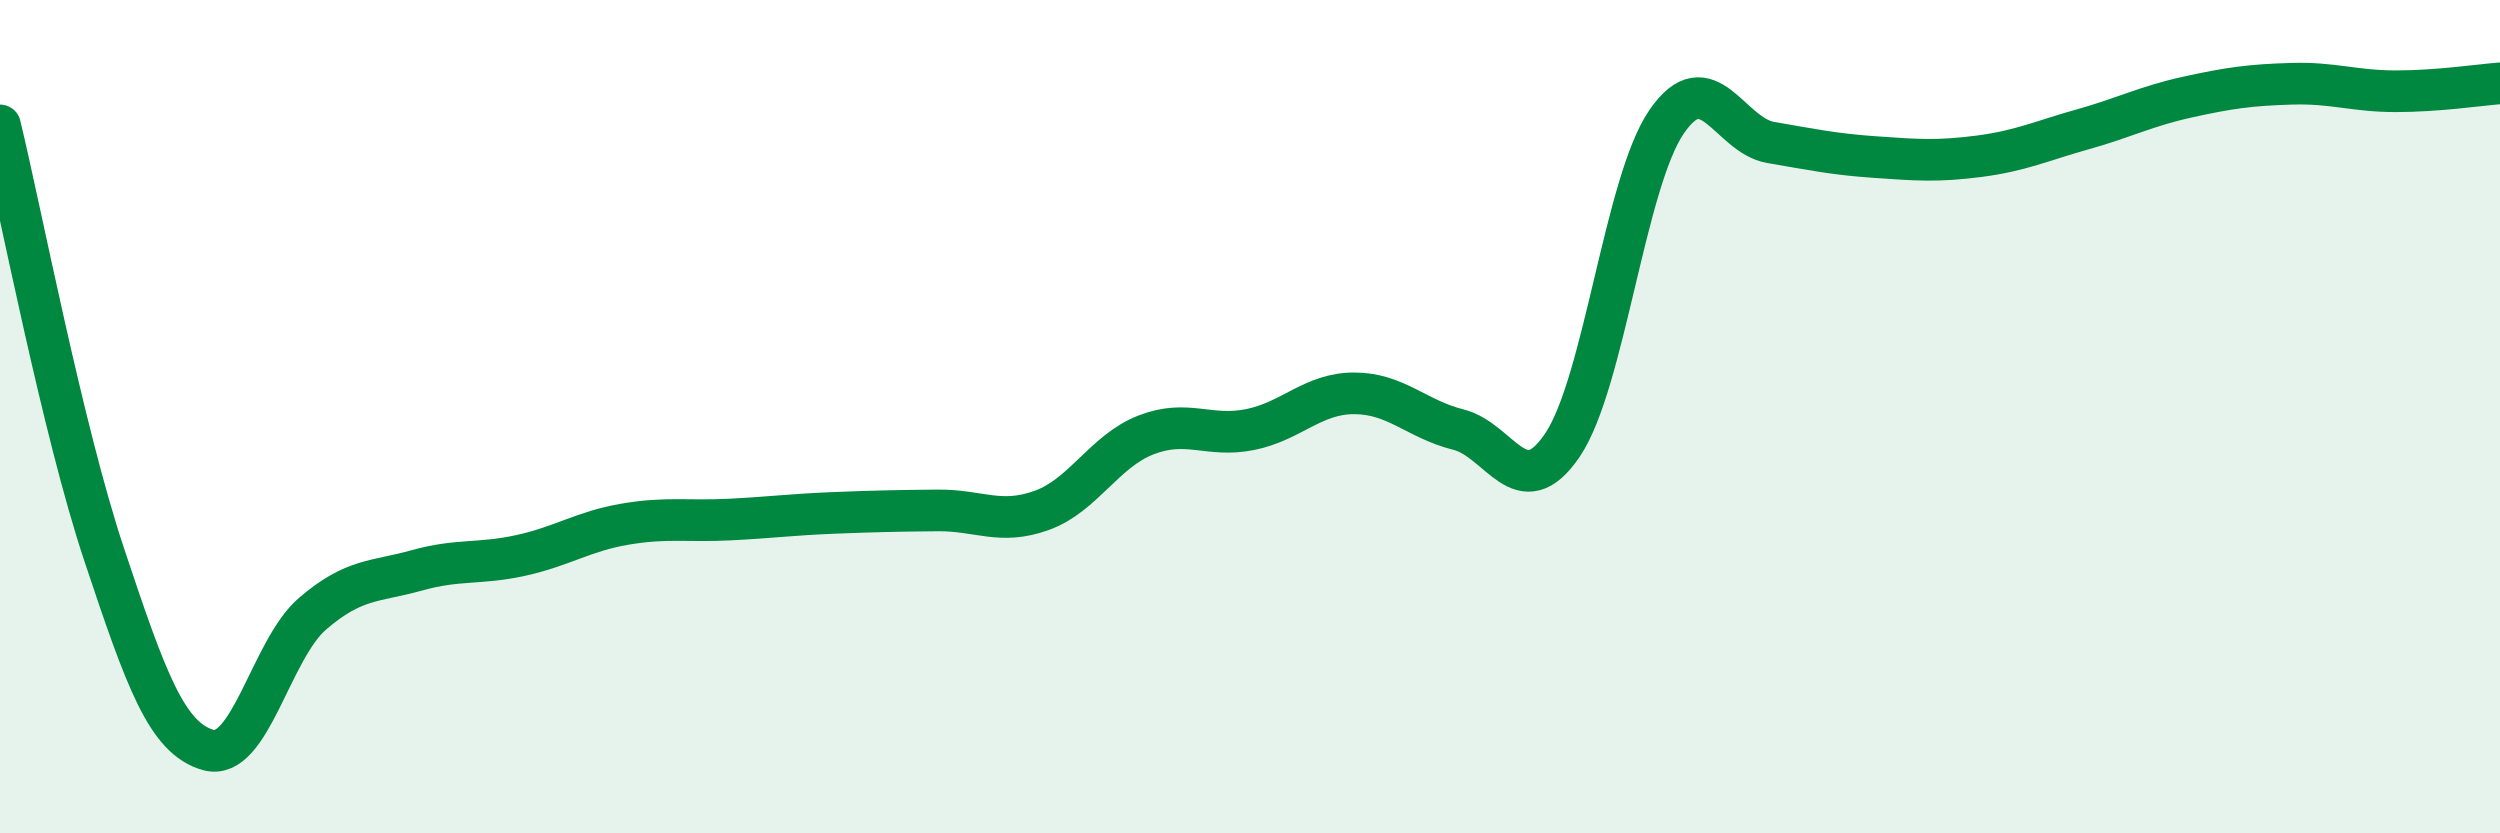
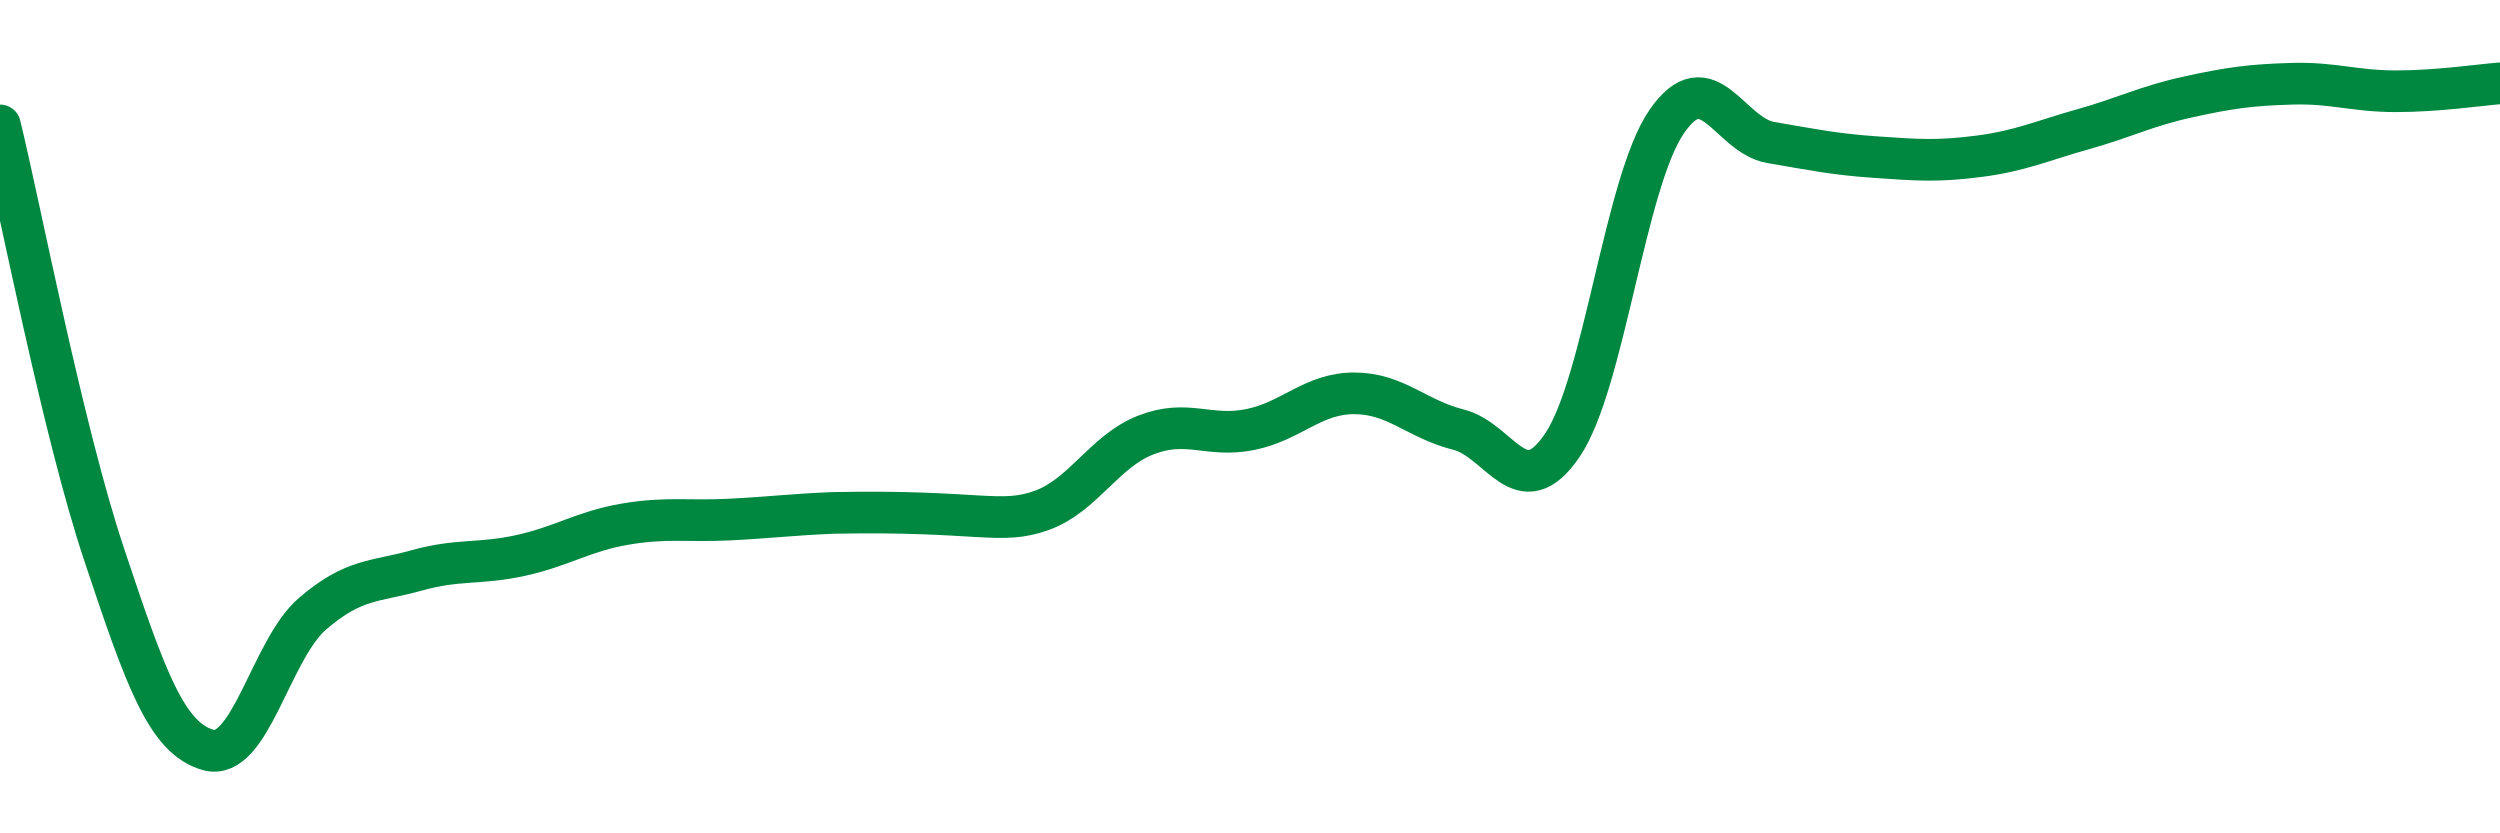
<svg xmlns="http://www.w3.org/2000/svg" width="60" height="20" viewBox="0 0 60 20">
-   <path d="M 0,3.01 C 0.5,5.07 1.5,10.31 2.5,13.31 C 3.5,16.31 4,17.72 5,18 C 6,18.28 6.5,15.59 7.5,14.73 C 8.5,13.87 9,13.97 10,13.69 C 11,13.41 11.5,13.55 12.5,13.33 C 13.5,13.11 14,12.75 15,12.58 C 16,12.41 16.5,12.52 17.5,12.47 C 18.5,12.42 19,12.35 20,12.31 C 21,12.27 21.5,12.26 22.5,12.25 C 23.5,12.24 24,12.61 25,12.25 C 26,11.89 26.5,10.83 27.5,10.44 C 28.5,10.05 29,10.51 30,10.31 C 31,10.11 31.5,9.44 32.5,9.44 C 33.5,9.44 34,10.06 35,10.31 C 36,10.56 36.5,12.16 37.5,10.68 C 38.5,9.2 39,4.37 40,2.92 C 41,1.47 41.5,3.25 42.5,3.42 C 43.5,3.59 44,3.7 45,3.77 C 46,3.84 46.5,3.88 47.5,3.75 C 48.5,3.62 49,3.38 50,3.1 C 51,2.82 51.5,2.55 52.5,2.33 C 53.5,2.11 54,2.04 55,2.01 C 56,1.98 56.5,2.19 57.5,2.19 C 58.5,2.19 59.5,2.04 60,2L60 20L0 20Z" fill="#008740" opacity="0.1" stroke-linecap="round" stroke-linejoin="round" />
-   <path d="M 0,3.01 C 0.5,5.07 1.5,10.31 2.5,13.31 C 3.5,16.31 4,17.72 5,18 C 6,18.28 6.5,15.59 7.5,14.73 C 8.5,13.87 9,13.97 10,13.69 C 11,13.41 11.5,13.55 12.5,13.33 C 13.5,13.11 14,12.75 15,12.58 C 16,12.41 16.5,12.52 17.5,12.47 C 18.5,12.42 19,12.35 20,12.31 C 21,12.27 21.5,12.26 22.5,12.25 C 23.5,12.24 24,12.61 25,12.25 C 26,11.89 26.5,10.83 27.5,10.44 C 28.5,10.05 29,10.51 30,10.31 C 31,10.11 31.5,9.44 32.5,9.44 C 33.5,9.44 34,10.06 35,10.31 C 36,10.56 36.5,12.16 37.5,10.68 C 38.5,9.2 39,4.37 40,2.92 C 41,1.47 41.5,3.25 42.5,3.42 C 43.5,3.59 44,3.7 45,3.77 C 46,3.84 46.5,3.88 47.5,3.75 C 48.5,3.62 49,3.38 50,3.1 C 51,2.82 51.5,2.55 52.5,2.33 C 53.5,2.11 54,2.04 55,2.01 C 56,1.98 56.5,2.19 57.5,2.19 C 58.5,2.19 59.5,2.04 60,2" stroke="#008740" stroke-width="1" fill="none" stroke-linecap="round" stroke-linejoin="round" />
+   <path d="M 0,3.01 C 0.5,5.07 1.5,10.31 2.5,13.31 C 3.5,16.31 4,17.72 5,18 C 6,18.28 6.5,15.59 7.5,14.73 C 8.5,13.87 9,13.97 10,13.69 C 11,13.41 11.5,13.55 12.5,13.33 C 13.5,13.11 14,12.75 15,12.58 C 16,12.41 16.5,12.52 17.5,12.47 C 18.5,12.42 19,12.35 20,12.31 C 23.5,12.24 24,12.61 25,12.25 C 26,11.89 26.5,10.83 27.5,10.44 C 28.5,10.05 29,10.51 30,10.31 C 31,10.11 31.5,9.44 32.5,9.44 C 33.5,9.44 34,10.06 35,10.31 C 36,10.56 36.5,12.16 37.5,10.68 C 38.5,9.2 39,4.37 40,2.92 C 41,1.47 41.5,3.25 42.5,3.42 C 43.5,3.59 44,3.7 45,3.77 C 46,3.84 46.5,3.88 47.5,3.75 C 48.5,3.62 49,3.38 50,3.1 C 51,2.82 51.5,2.55 52.5,2.33 C 53.5,2.11 54,2.04 55,2.01 C 56,1.98 56.5,2.19 57.5,2.19 C 58.5,2.19 59.5,2.04 60,2" stroke="#008740" stroke-width="1" fill="none" stroke-linecap="round" stroke-linejoin="round" />
</svg>